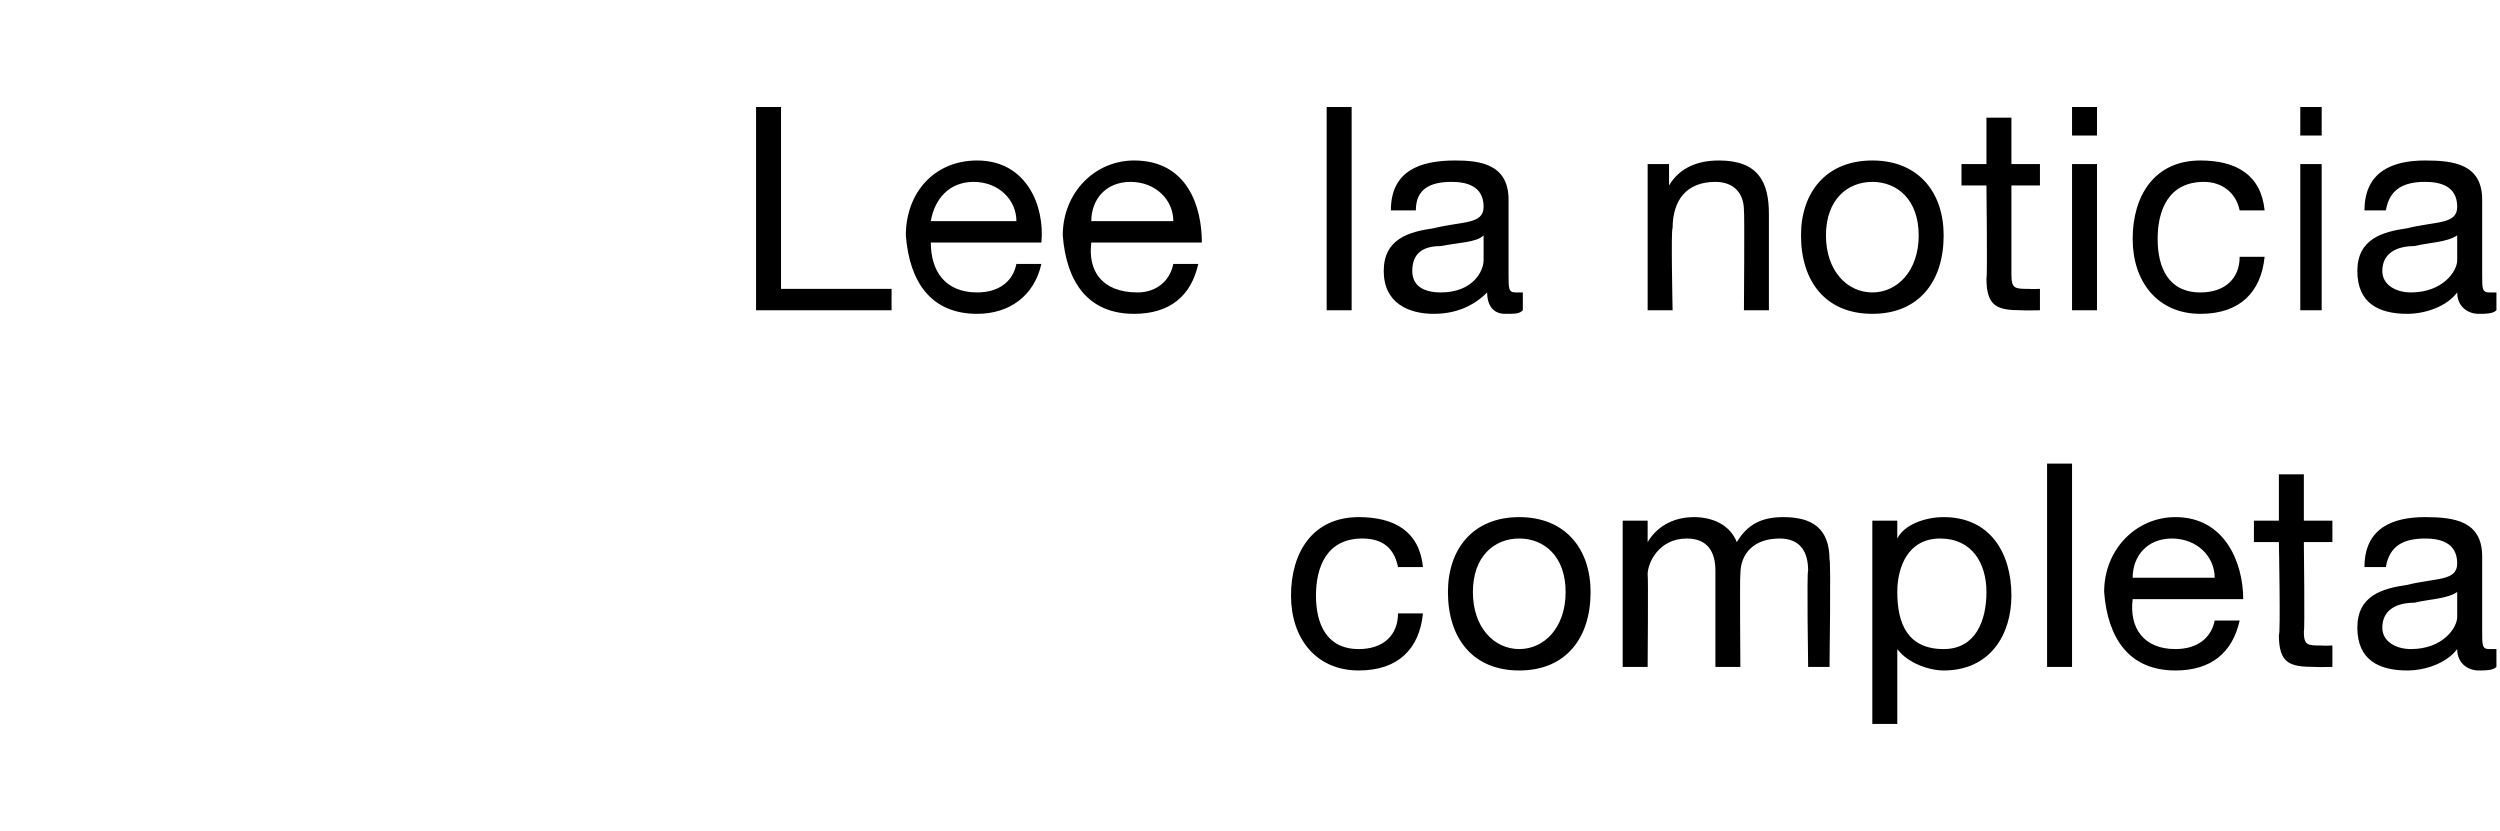
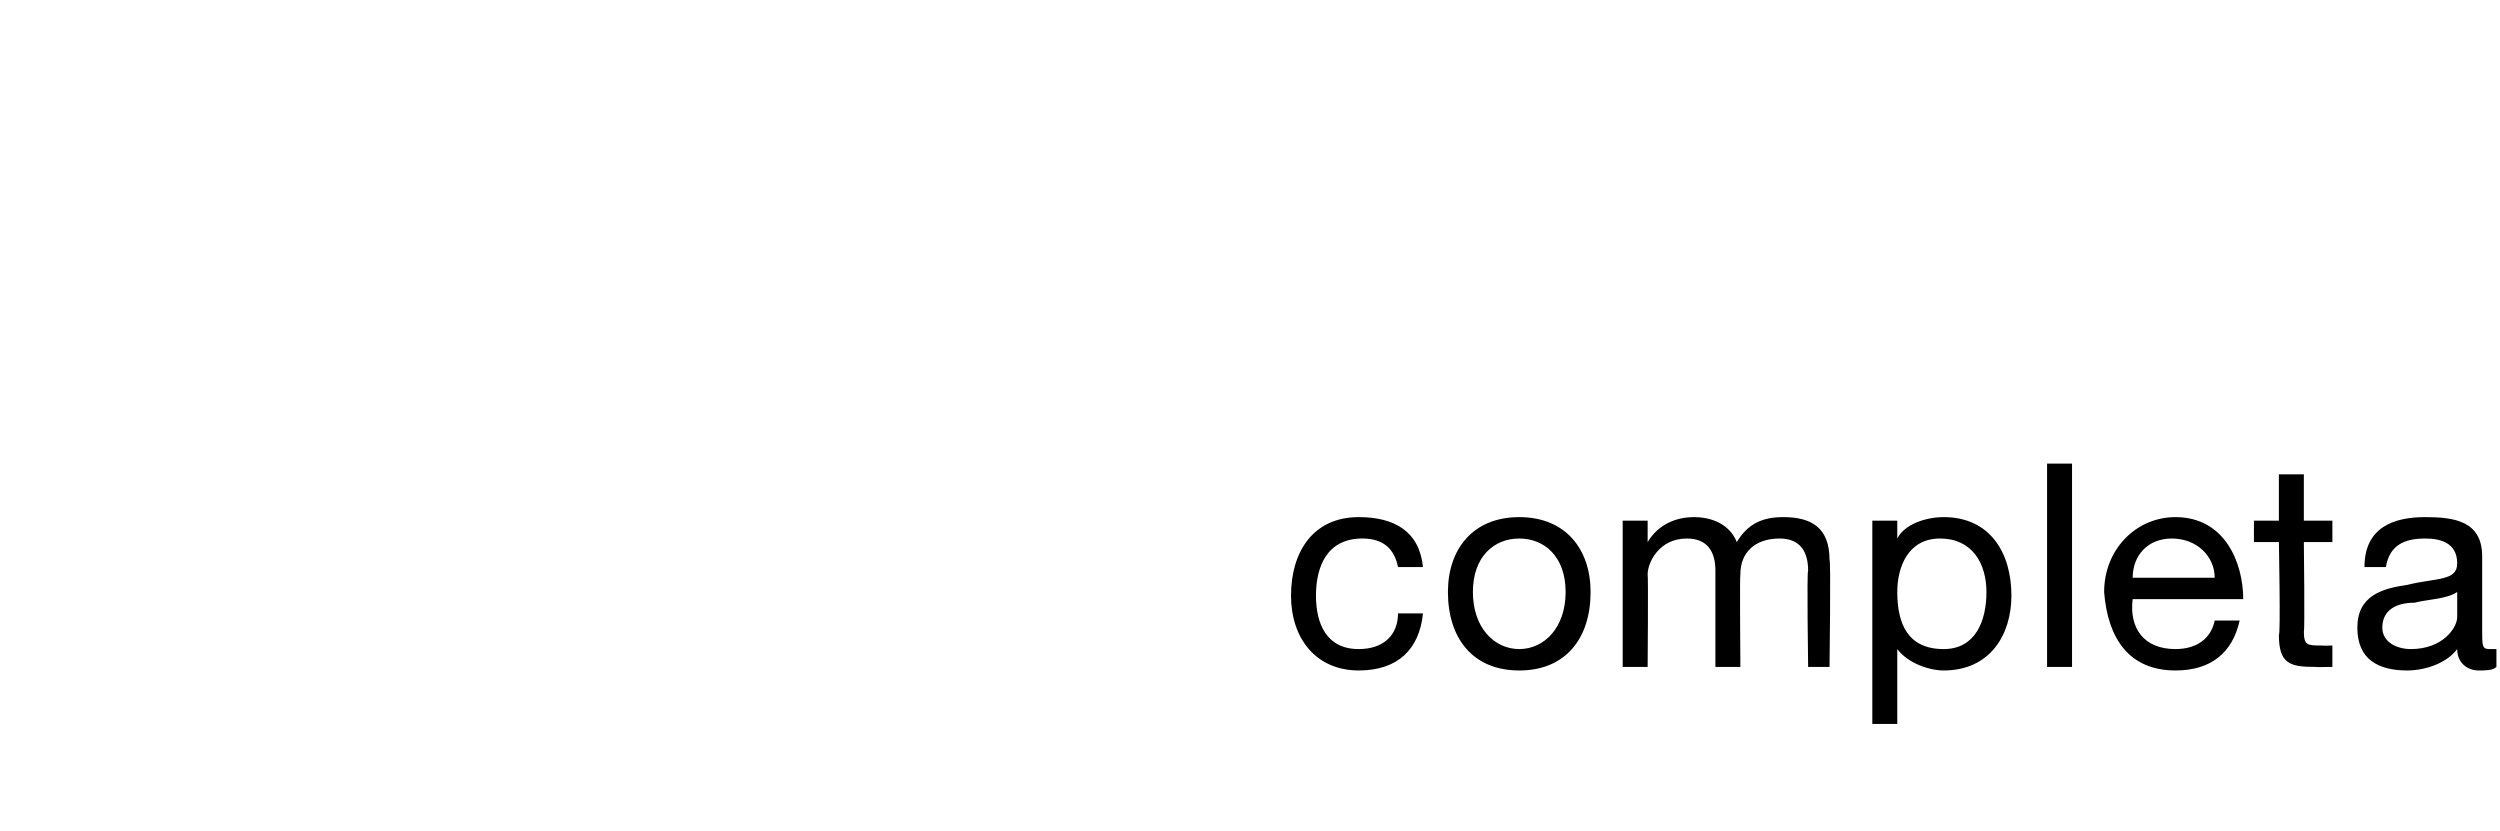
<svg xmlns="http://www.w3.org/2000/svg" version="1.1" width="70.1px" height="23.3px" viewBox="0 -3 70.1 23.3" style="top:-3px">
  <desc>Lee la noticia completa</desc>
  <defs />
  <g id="Polygon124313">
    <path d="M 39.2 12.9 C 39.1 12.4 38.8 12.1 38.2 12.1 C 37.2 12.1 36.9 12.9 36.9 13.7 C 36.9 14.5 37.2 15.2 38.1 15.2 C 38.8 15.2 39.2 14.8 39.2 14.2 C 39.2 14.2 39.9 14.2 39.9 14.2 C 39.8 15.2 39.2 15.8 38.1 15.8 C 36.9 15.8 36.2 14.9 36.2 13.7 C 36.2 12.5 36.8 11.5 38.1 11.5 C 39.1 11.5 39.8 11.9 39.9 12.9 C 39.9 12.9 39.2 12.9 39.2 12.9 Z M 42.6 11.5 C 43.9 11.5 44.6 12.4 44.6 13.6 C 44.6 14.9 43.9 15.8 42.6 15.8 C 41.3 15.8 40.6 14.9 40.6 13.6 C 40.6 12.4 41.3 11.5 42.6 11.5 Z M 42.6 15.2 C 43.3 15.2 43.9 14.6 43.9 13.6 C 43.9 12.6 43.3 12.1 42.6 12.1 C 41.9 12.1 41.3 12.6 41.3 13.6 C 41.3 14.6 41.9 15.2 42.6 15.2 Z M 45.5 11.6 L 46.2 11.6 L 46.2 12.2 C 46.2 12.2 46.2 12.18 46.2 12.2 C 46.5 11.7 47 11.5 47.5 11.5 C 48 11.5 48.5 11.7 48.7 12.2 C 49 11.7 49.4 11.5 50 11.5 C 50.8 11.5 51.3 11.8 51.3 12.7 C 51.34 12.68 51.3 15.7 51.3 15.7 L 50.7 15.7 C 50.7 15.7 50.66 13 50.7 13 C 50.7 12.5 50.5 12.1 49.9 12.1 C 49.2 12.1 48.8 12.5 48.8 13.1 C 48.78 13.14 48.8 15.7 48.8 15.7 L 48.1 15.7 C 48.1 15.7 48.1 13 48.1 13 C 48.1 12.5 47.9 12.1 47.3 12.1 C 46.5 12.1 46.2 12.8 46.2 13.1 C 46.22 13.14 46.2 15.7 46.2 15.7 L 45.5 15.7 L 45.5 11.6 Z M 54.4 12.1 C 53.5 12.1 53.2 12.9 53.2 13.6 C 53.2 14.5 53.5 15.2 54.5 15.2 C 55.4 15.2 55.7 14.4 55.7 13.6 C 55.7 12.8 55.3 12.1 54.4 12.1 Z M 52.5 11.6 L 53.2 11.6 L 53.2 12.1 C 53.2 12.1 53.21 12.14 53.2 12.1 C 53.4 11.7 54 11.5 54.5 11.5 C 55.8 11.5 56.4 12.5 56.4 13.7 C 56.4 14.8 55.8 15.8 54.5 15.8 C 54.1 15.8 53.5 15.6 53.2 15.2 C 53.21 15.16 53.2 15.2 53.2 15.2 L 53.2 17.3 L 52.5 17.3 L 52.5 11.6 Z M 57.4 10 L 58.1 10 L 58.1 15.7 L 57.4 15.7 L 57.4 10 Z M 62.8 14.4 C 62.6 15.3 62 15.8 61 15.8 C 59.7 15.8 59.1 14.9 59 13.6 C 59 12.4 59.9 11.5 61 11.5 C 62.4 11.5 62.9 12.8 62.9 13.8 C 62.9 13.8 59.8 13.8 59.8 13.8 C 59.7 14.6 60.1 15.2 61 15.2 C 61.6 15.2 62 14.9 62.1 14.4 C 62.1 14.4 62.8 14.4 62.8 14.4 Z M 62.1 13.2 C 62.1 12.6 61.6 12.1 60.9 12.1 C 60.2 12.1 59.8 12.6 59.8 13.2 C 59.8 13.2 62.1 13.2 62.1 13.2 Z M 64.6 11.6 L 65.4 11.6 L 65.4 12.2 L 64.6 12.2 C 64.6 12.2 64.63 14.74 64.6 14.7 C 64.6 15.1 64.7 15.1 65.1 15.1 C 65.14 15.11 65.4 15.1 65.4 15.1 L 65.4 15.7 C 65.4 15.7 64.93 15.71 64.9 15.7 C 64.2 15.7 63.9 15.6 63.9 14.8 C 63.95 14.81 63.9 12.2 63.9 12.2 L 63.2 12.2 L 63.2 11.6 L 63.9 11.6 L 63.9 10.3 L 64.6 10.3 L 64.6 11.6 Z M 68.9 13.6 C 68.6 13.8 68.1 13.8 67.7 13.9 C 67.2 13.9 66.8 14.1 66.8 14.6 C 66.8 15 67.2 15.2 67.6 15.2 C 68.5 15.2 68.9 14.6 68.9 14.3 C 68.9 14.3 68.9 13.6 68.9 13.6 Z M 70 15.7 C 69.9 15.8 69.7 15.8 69.5 15.8 C 69.2 15.8 68.9 15.6 68.9 15.2 C 68.6 15.6 68 15.8 67.5 15.8 C 66.7 15.8 66.1 15.5 66.1 14.6 C 66.1 13.7 66.8 13.5 67.5 13.4 C 68.3 13.2 68.9 13.3 68.9 12.8 C 68.9 12.2 68.4 12.1 68 12.1 C 67.4 12.1 67 12.3 66.9 12.9 C 66.9 12.9 66.3 12.9 66.3 12.9 C 66.3 11.8 67.1 11.5 68 11.5 C 68.8 11.5 69.6 11.6 69.6 12.6 C 69.6 12.6 69.6 14.7 69.6 14.7 C 69.6 15.1 69.6 15.2 69.8 15.2 C 69.8 15.2 69.9 15.2 70 15.2 C 70 15.2 70 15.7 70 15.7 Z " stroke="none" fill="#000" />
  </g>
  <g id="Polygon124312">
-     <path d="M 21.2 0 L 21.9 0 L 21.9 5.1 L 25 5.1 L 25 5.7 L 21.2 5.7 L 21.2 0 Z M 29.2 4.4 C 29 5.3 28.3 5.8 27.4 5.8 C 26.1 5.8 25.5 4.9 25.4 3.6 C 25.4 2.4 26.2 1.5 27.4 1.5 C 28.8 1.5 29.3 2.8 29.2 3.8 C 29.2 3.8 26.1 3.8 26.1 3.8 C 26.1 4.6 26.5 5.2 27.4 5.2 C 28 5.2 28.4 4.9 28.5 4.4 C 28.5 4.4 29.2 4.4 29.2 4.4 Z M 28.5 3.2 C 28.5 2.6 28 2.1 27.3 2.1 C 26.6 2.1 26.2 2.6 26.1 3.2 C 26.1 3.2 28.5 3.2 28.5 3.2 Z M 33.6 4.4 C 33.4 5.3 32.8 5.8 31.8 5.8 C 30.5 5.8 29.9 4.9 29.8 3.6 C 29.8 2.4 30.7 1.5 31.8 1.5 C 33.3 1.5 33.7 2.8 33.7 3.8 C 33.7 3.8 30.6 3.8 30.6 3.8 C 30.5 4.6 30.9 5.2 31.9 5.2 C 32.4 5.2 32.8 4.9 32.9 4.4 C 32.9 4.4 33.6 4.4 33.6 4.4 Z M 32.9 3.2 C 32.9 2.6 32.4 2.1 31.7 2.1 C 31 2.1 30.6 2.6 30.6 3.2 C 30.6 3.2 32.9 3.2 32.9 3.2 Z M 37.2 0 L 37.9 0 L 37.9 5.7 L 37.2 5.7 L 37.2 0 Z M 41.6 3.6 C 41.4 3.8 40.9 3.8 40.4 3.9 C 39.9 3.9 39.6 4.1 39.6 4.6 C 39.6 5 39.9 5.2 40.4 5.2 C 41.3 5.2 41.6 4.6 41.6 4.3 C 41.6 4.3 41.6 3.6 41.6 3.6 Z M 42.7 5.7 C 42.6 5.8 42.5 5.8 42.2 5.8 C 41.9 5.8 41.7 5.6 41.7 5.2 C 41.3 5.6 40.8 5.8 40.2 5.8 C 39.5 5.8 38.8 5.5 38.8 4.6 C 38.8 3.7 39.5 3.5 40.2 3.4 C 41 3.2 41.6 3.3 41.6 2.8 C 41.6 2.2 41.1 2.1 40.7 2.1 C 40.1 2.1 39.7 2.3 39.7 2.9 C 39.7 2.9 39 2.9 39 2.9 C 39 1.8 39.8 1.5 40.8 1.5 C 41.5 1.5 42.3 1.6 42.3 2.6 C 42.3 2.6 42.3 4.7 42.3 4.7 C 42.3 5.1 42.3 5.2 42.5 5.2 C 42.6 5.2 42.6 5.2 42.7 5.2 C 42.7 5.2 42.7 5.7 42.7 5.7 Z M 46.2 1.6 L 46.8 1.6 L 46.8 2.2 C 46.8 2.2 46.83 2.23 46.8 2.2 C 47.1 1.7 47.6 1.5 48.2 1.5 C 49.3 1.5 49.6 2.1 49.6 3 C 49.6 2.99 49.6 5.7 49.6 5.7 L 48.9 5.7 C 48.9 5.7 48.92 2.91 48.9 2.9 C 48.9 2.4 48.6 2.1 48.1 2.1 C 47.3 2.1 46.9 2.6 46.9 3.4 C 46.85 3.38 46.9 5.7 46.9 5.7 L 46.2 5.7 L 46.2 1.6 Z M 52.5 1.5 C 53.8 1.5 54.5 2.4 54.5 3.6 C 54.5 4.9 53.8 5.8 52.5 5.8 C 51.2 5.8 50.5 4.9 50.5 3.6 C 50.5 2.4 51.2 1.5 52.5 1.5 Z M 52.5 5.2 C 53.2 5.2 53.8 4.6 53.8 3.6 C 53.8 2.6 53.2 2.1 52.5 2.1 C 51.8 2.1 51.2 2.6 51.2 3.6 C 51.2 4.6 51.8 5.2 52.5 5.2 Z M 56.4 1.6 L 57.2 1.6 L 57.2 2.2 L 56.4 2.2 C 56.4 2.2 56.4 4.74 56.4 4.7 C 56.4 5.1 56.5 5.1 56.9 5.1 C 56.92 5.11 57.2 5.1 57.2 5.1 L 57.2 5.7 C 57.2 5.7 56.71 5.71 56.7 5.7 C 56 5.7 55.7 5.6 55.7 4.8 C 55.73 4.81 55.7 2.2 55.7 2.2 L 55 2.2 L 55 1.6 L 55.7 1.6 L 55.7 0.3 L 56.4 0.3 L 56.4 1.6 Z M 58.1 1.6 L 58.8 1.6 L 58.8 5.7 L 58.1 5.7 L 58.1 1.6 Z M 58.8 0.8 L 58.1 0.8 L 58.1 0 L 58.8 0 L 58.8 0.8 Z M 62.8 2.9 C 62.7 2.4 62.3 2.1 61.8 2.1 C 60.8 2.1 60.5 2.9 60.5 3.7 C 60.5 4.5 60.8 5.2 61.7 5.2 C 62.4 5.2 62.8 4.8 62.8 4.2 C 62.8 4.2 63.5 4.2 63.5 4.2 C 63.4 5.2 62.8 5.8 61.7 5.8 C 60.5 5.8 59.8 4.9 59.8 3.7 C 59.8 2.5 60.4 1.5 61.7 1.5 C 62.7 1.5 63.4 1.9 63.5 2.9 C 63.5 2.9 62.8 2.9 62.8 2.9 Z M 64.5 1.6 L 65.1 1.6 L 65.1 5.7 L 64.5 5.7 L 64.5 1.6 Z M 65.1 0.8 L 64.5 0.8 L 64.5 0 L 65.1 0 L 65.1 0.8 Z M 68.9 3.6 C 68.6 3.8 68.1 3.8 67.7 3.9 C 67.2 3.9 66.8 4.1 66.8 4.6 C 66.8 5 67.2 5.2 67.6 5.2 C 68.5 5.2 68.9 4.6 68.9 4.3 C 68.9 4.3 68.9 3.6 68.9 3.6 Z M 70 5.7 C 69.9 5.8 69.7 5.8 69.5 5.8 C 69.2 5.8 68.9 5.6 68.9 5.2 C 68.6 5.6 68 5.8 67.5 5.8 C 66.7 5.8 66.1 5.5 66.1 4.6 C 66.1 3.7 66.8 3.5 67.5 3.4 C 68.3 3.2 68.9 3.3 68.9 2.8 C 68.9 2.2 68.4 2.1 68 2.1 C 67.4 2.1 67 2.3 66.9 2.9 C 66.9 2.9 66.3 2.9 66.3 2.9 C 66.3 1.8 67.1 1.5 68 1.5 C 68.8 1.5 69.6 1.6 69.6 2.6 C 69.6 2.6 69.6 4.7 69.6 4.7 C 69.6 5.1 69.6 5.2 69.8 5.2 C 69.8 5.2 69.9 5.2 70 5.2 C 70 5.2 70 5.7 70 5.7 Z " stroke="none" fill="#000" />
-   </g>
+     </g>
</svg>